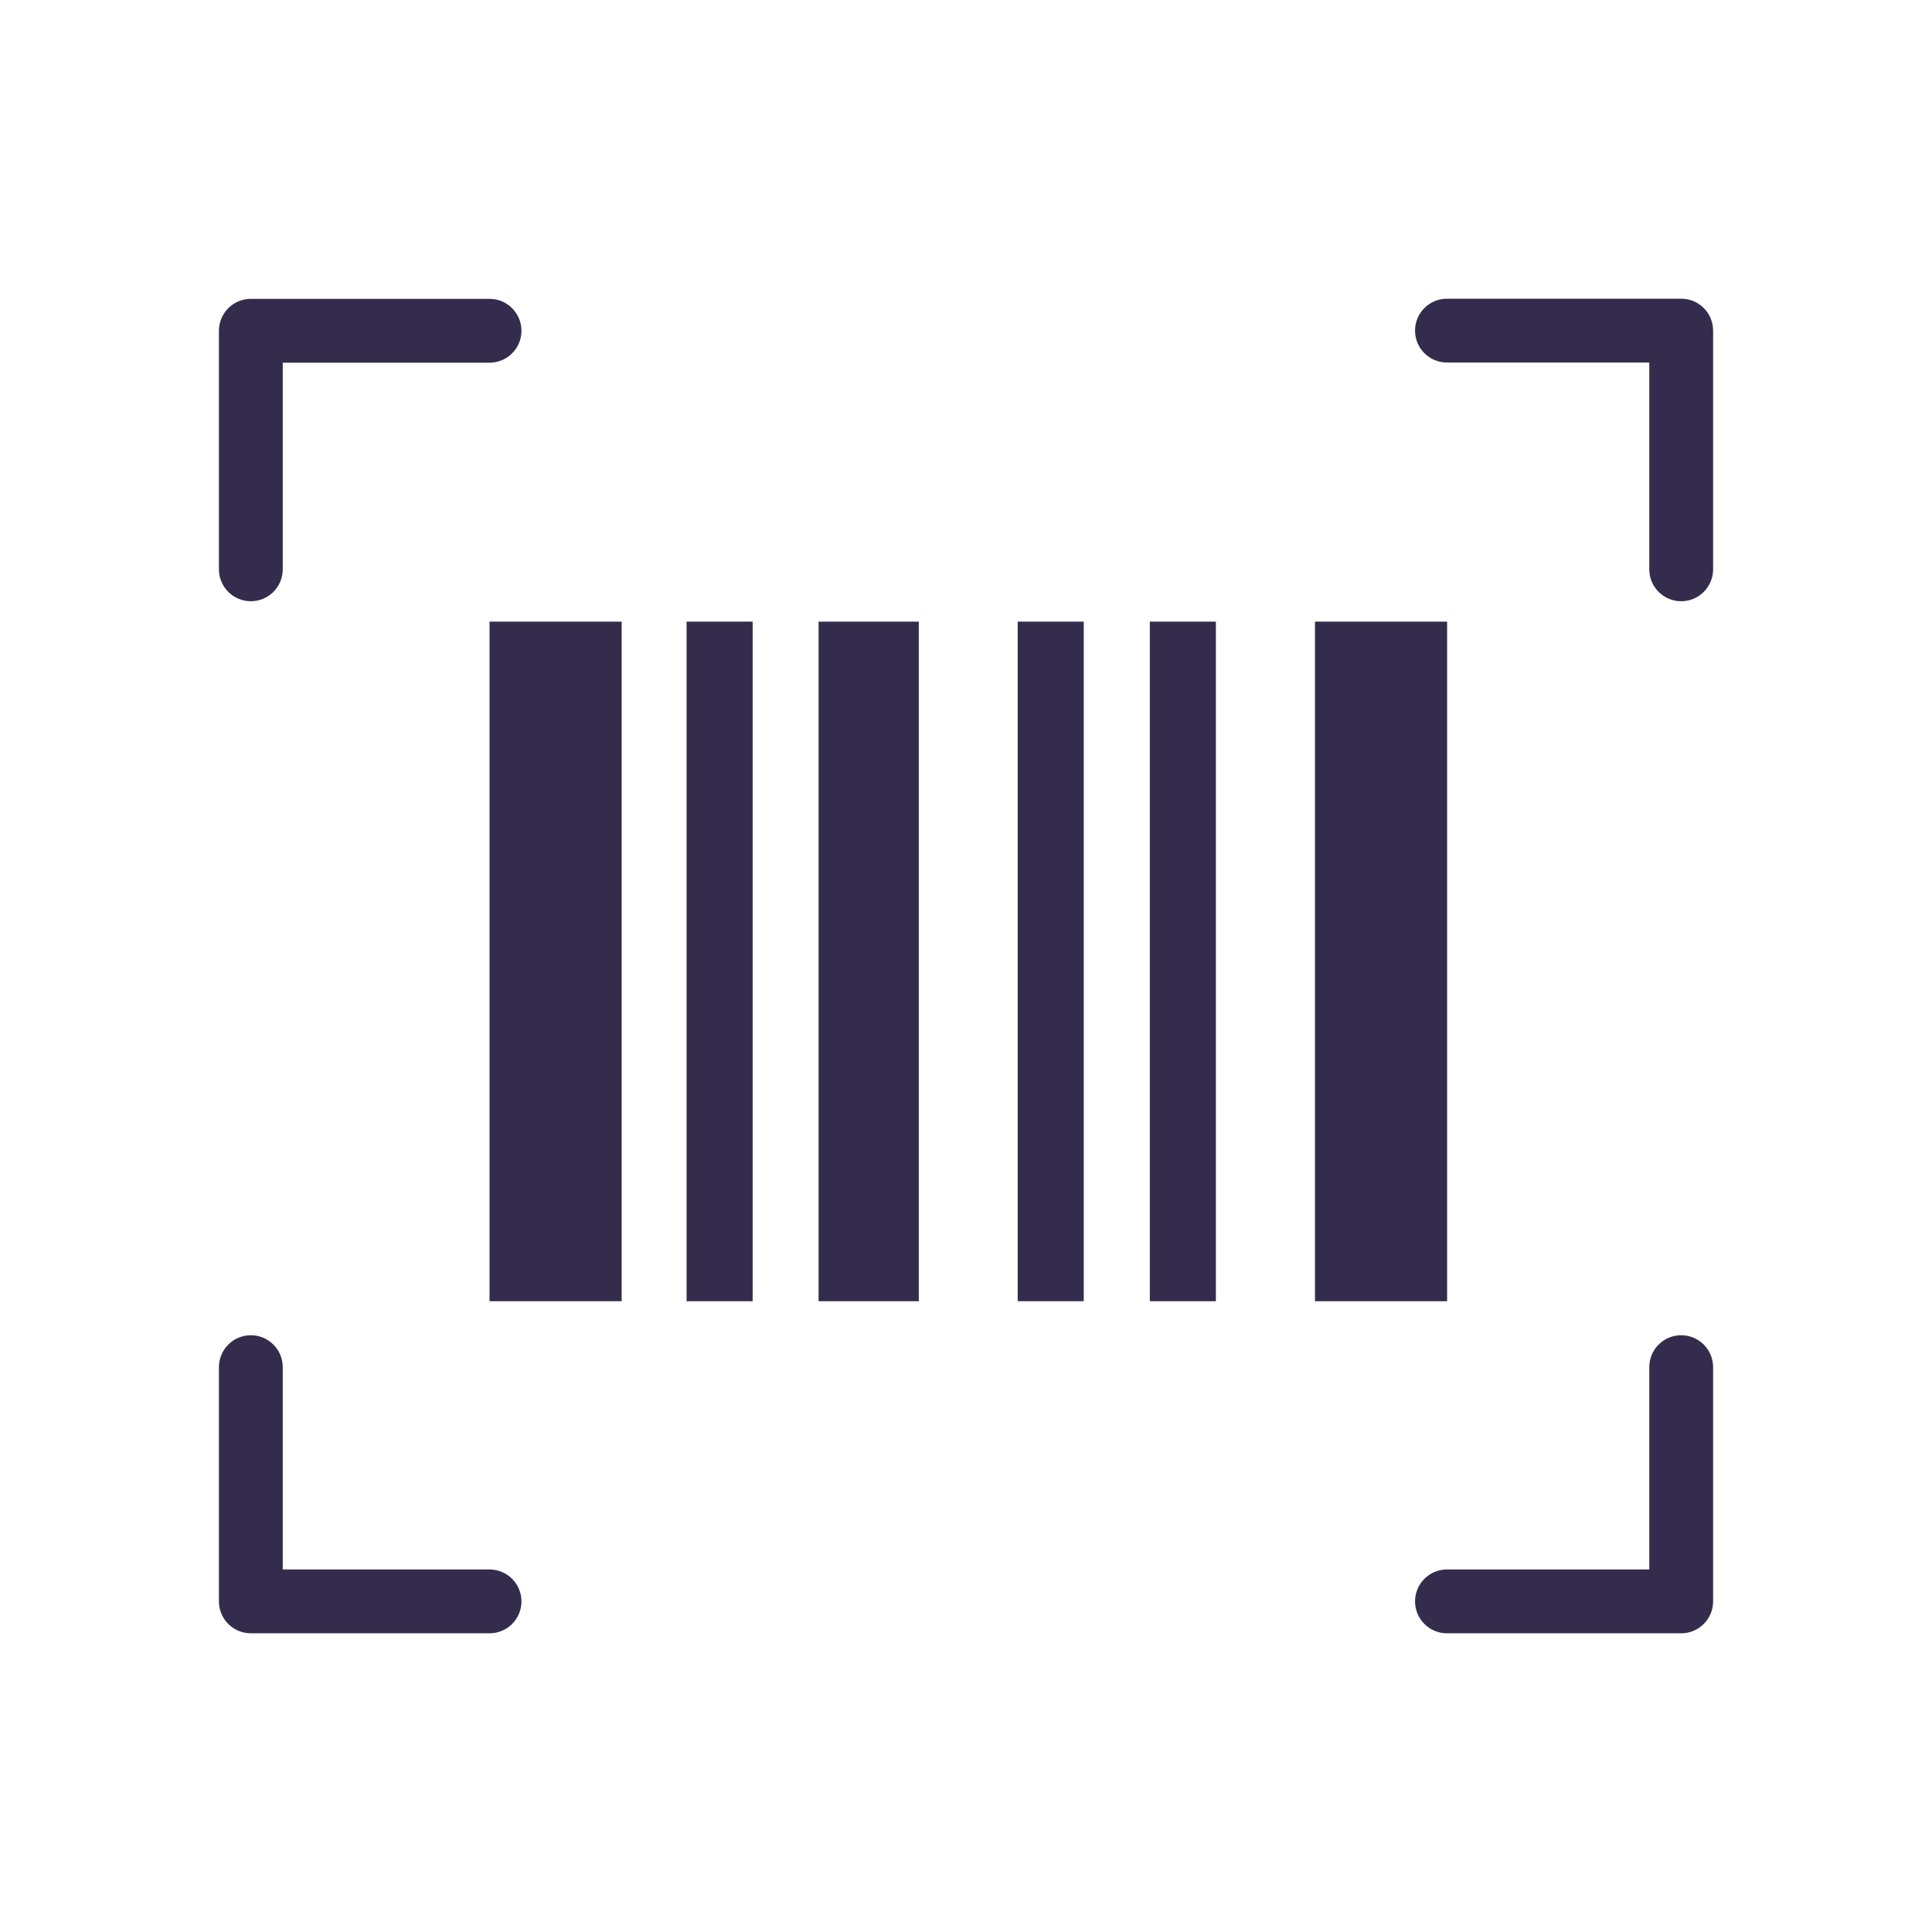
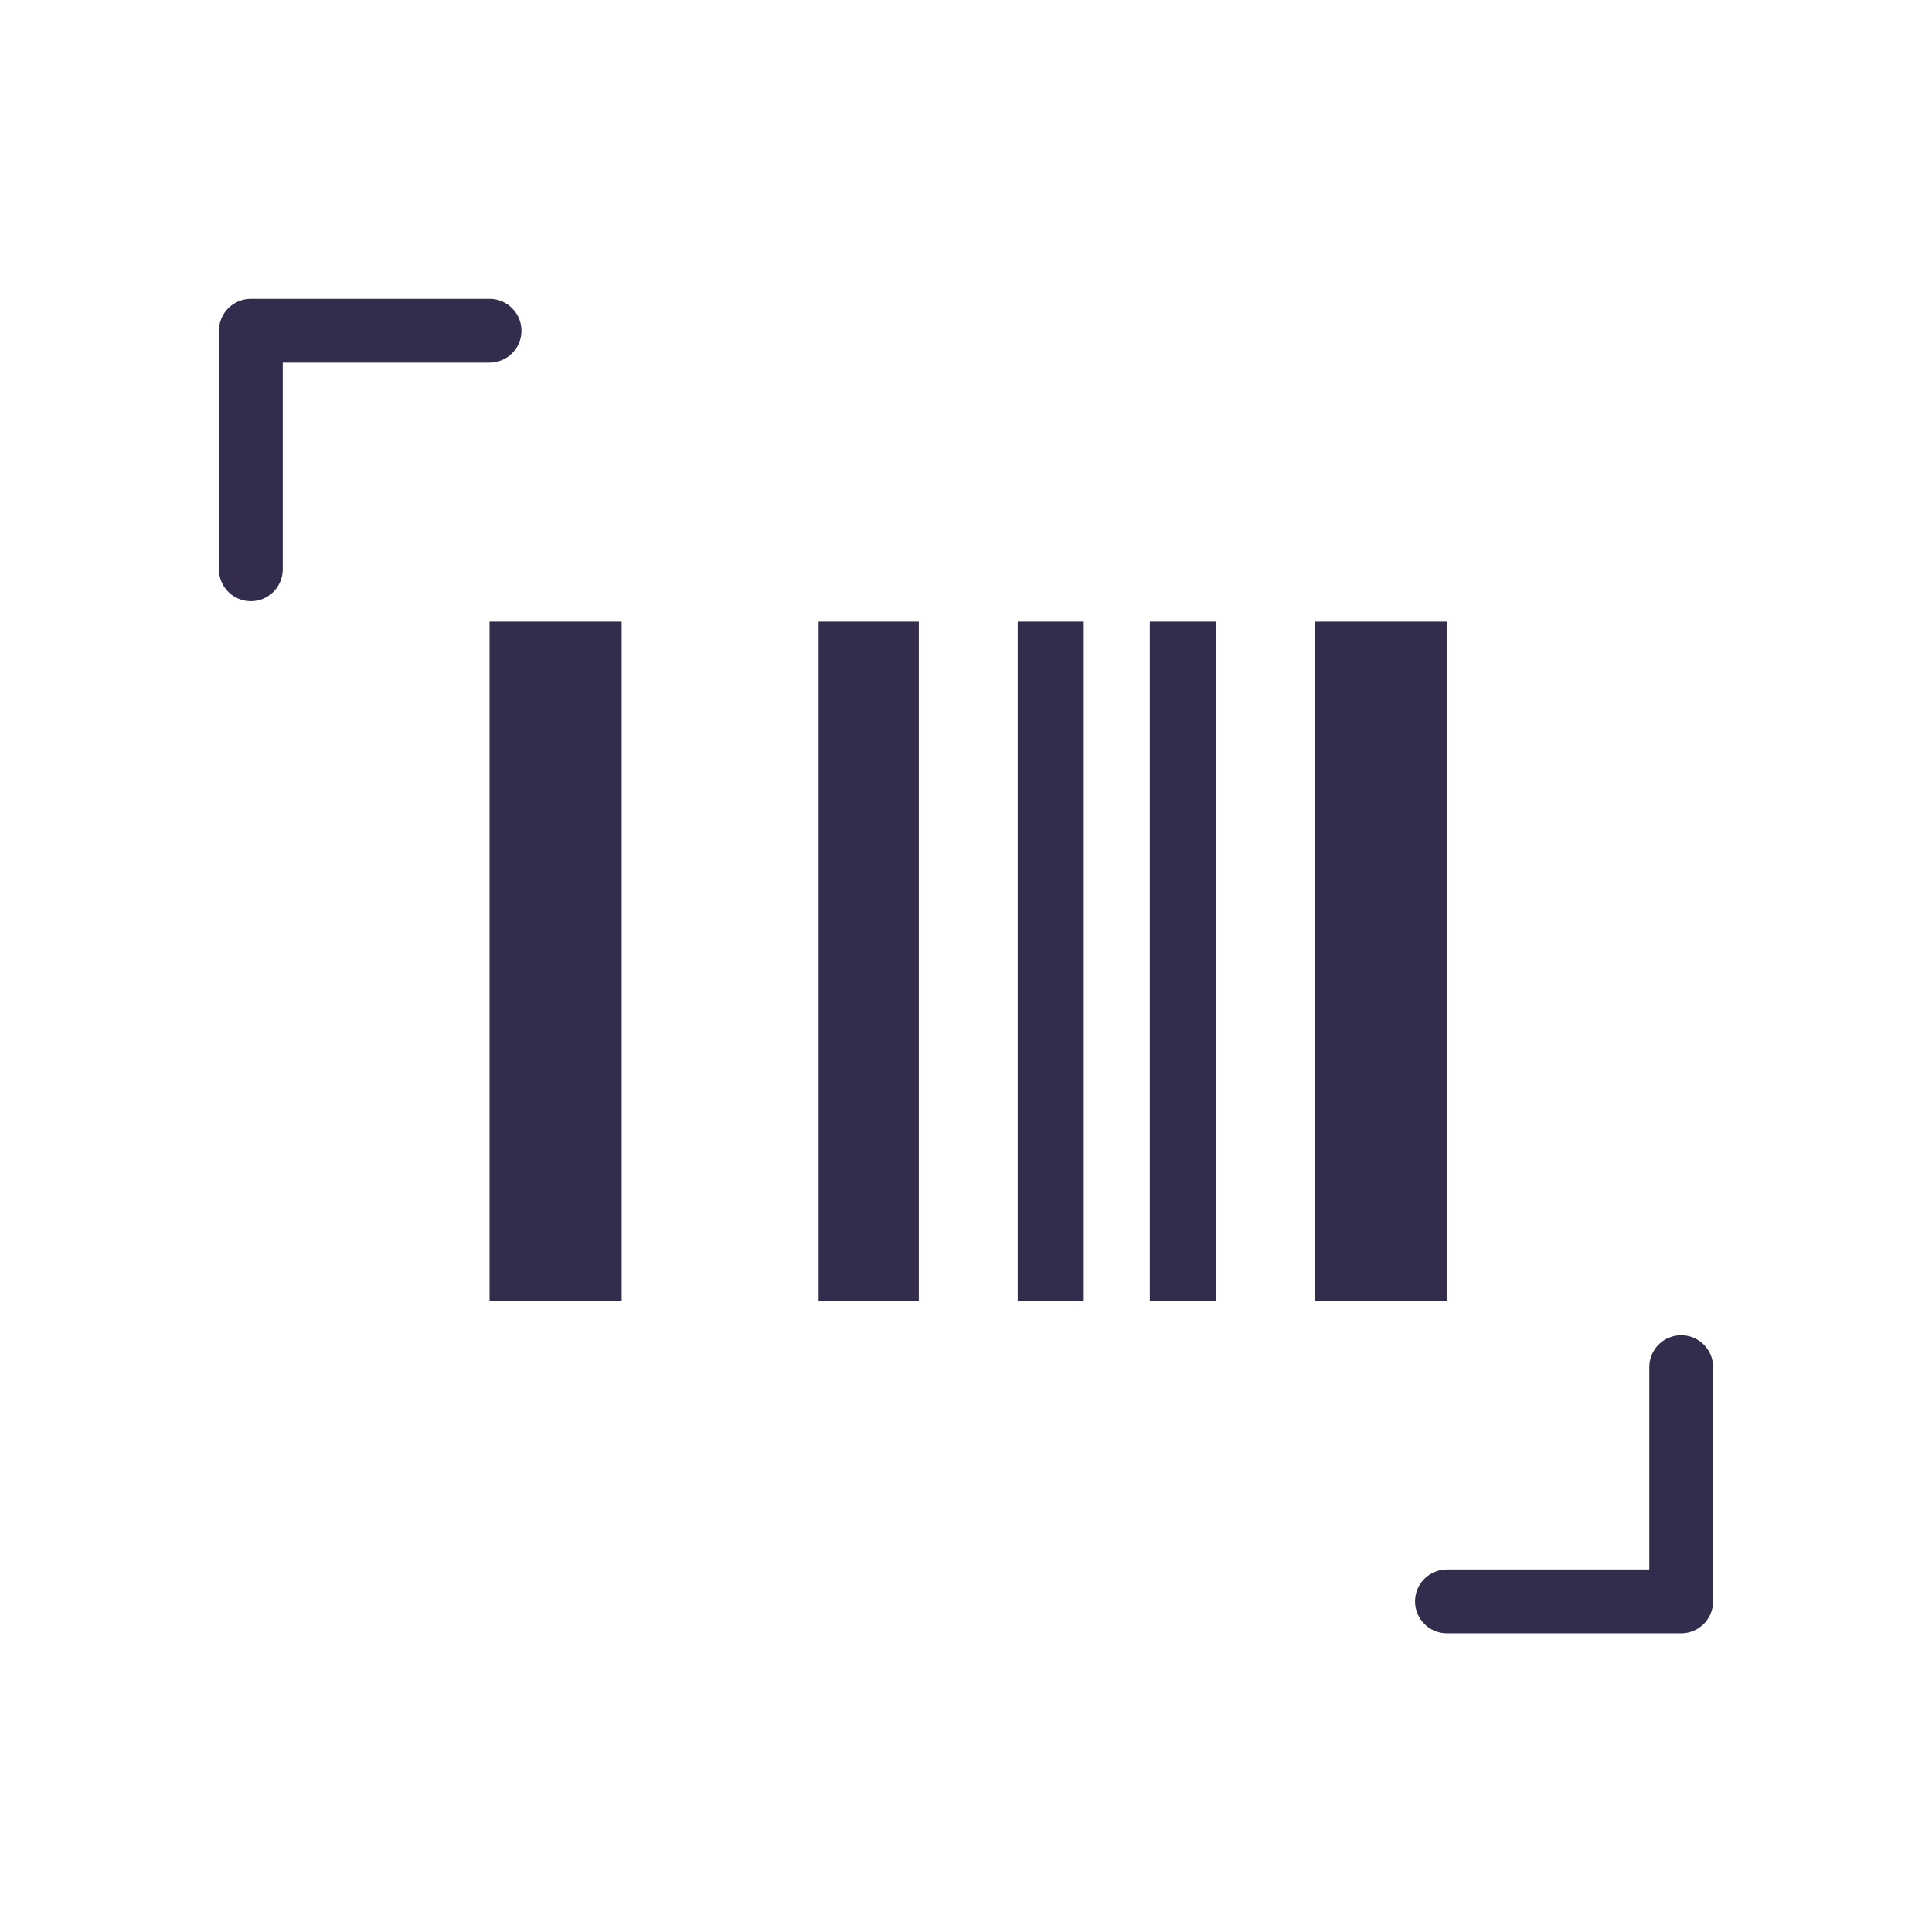
<svg xmlns="http://www.w3.org/2000/svg" width="120" height="120" viewBox="0 0 120 120" fill="none">
-   <path d="M46.748 38.611H42.645V80.821H46.748V38.611Z" fill="#342C4C" />
  <path d="M67.314 38.611H63.211V80.821H67.314V38.611Z" fill="#342C4C" />
  <path d="M75.521 38.611H71.418V80.821H75.521V38.611Z" fill="#342C4C" />
  <path d="M57.068 38.611H50.844V80.821H57.068V38.611Z" fill="#342C4C" />
  <path d="M89.882 38.611H81.676V80.821H89.882V38.611Z" fill="#342C4C" />
  <path d="M38.612 38.611H30.406V80.821H38.612V38.611Z" fill="#342C4C" />
  <path fill-rule="evenodd" clip-rule="evenodd" d="M13.598 20.545C13.598 19.45 14.485 18.562 15.58 18.562H30.406C31.501 18.562 32.389 19.45 32.389 20.545C32.389 21.639 31.501 22.527 30.406 22.527H17.562V35.361C17.562 36.456 16.674 37.343 15.58 37.343C14.485 37.343 13.598 36.456 13.598 35.361V20.545Z" fill="#342C4C" />
-   <path fill-rule="evenodd" clip-rule="evenodd" d="M15.58 82.934C16.674 82.934 17.562 83.821 17.562 84.916V97.483H30.406C31.501 97.483 32.389 98.37 32.389 99.465C32.389 100.56 31.501 101.447 30.406 101.447H15.58C14.485 101.447 13.598 100.56 13.598 99.465V84.916C13.598 83.821 14.485 82.934 15.58 82.934Z" fill="#342C4C" />
  <path fill-rule="evenodd" clip-rule="evenodd" d="M104.422 82.934C105.517 82.934 106.404 83.821 106.404 84.916V99.465C106.404 100.56 105.517 101.447 104.422 101.447H89.873C88.778 101.447 87.891 100.56 87.891 99.465C87.891 98.37 88.778 97.483 89.873 97.483H102.44V84.916C102.44 83.821 103.327 82.934 104.422 82.934Z" fill="#342C4C" />
-   <path fill-rule="evenodd" clip-rule="evenodd" d="M87.891 20.535C87.891 19.44 88.778 18.553 89.873 18.553H104.422C105.517 18.553 106.404 19.44 106.404 20.535V35.361C106.404 36.456 105.517 37.344 104.422 37.344C103.327 37.344 102.44 36.456 102.44 35.361V22.517H89.873C88.778 22.517 87.891 21.63 87.891 20.535Z" fill="#342C4C" />
</svg>